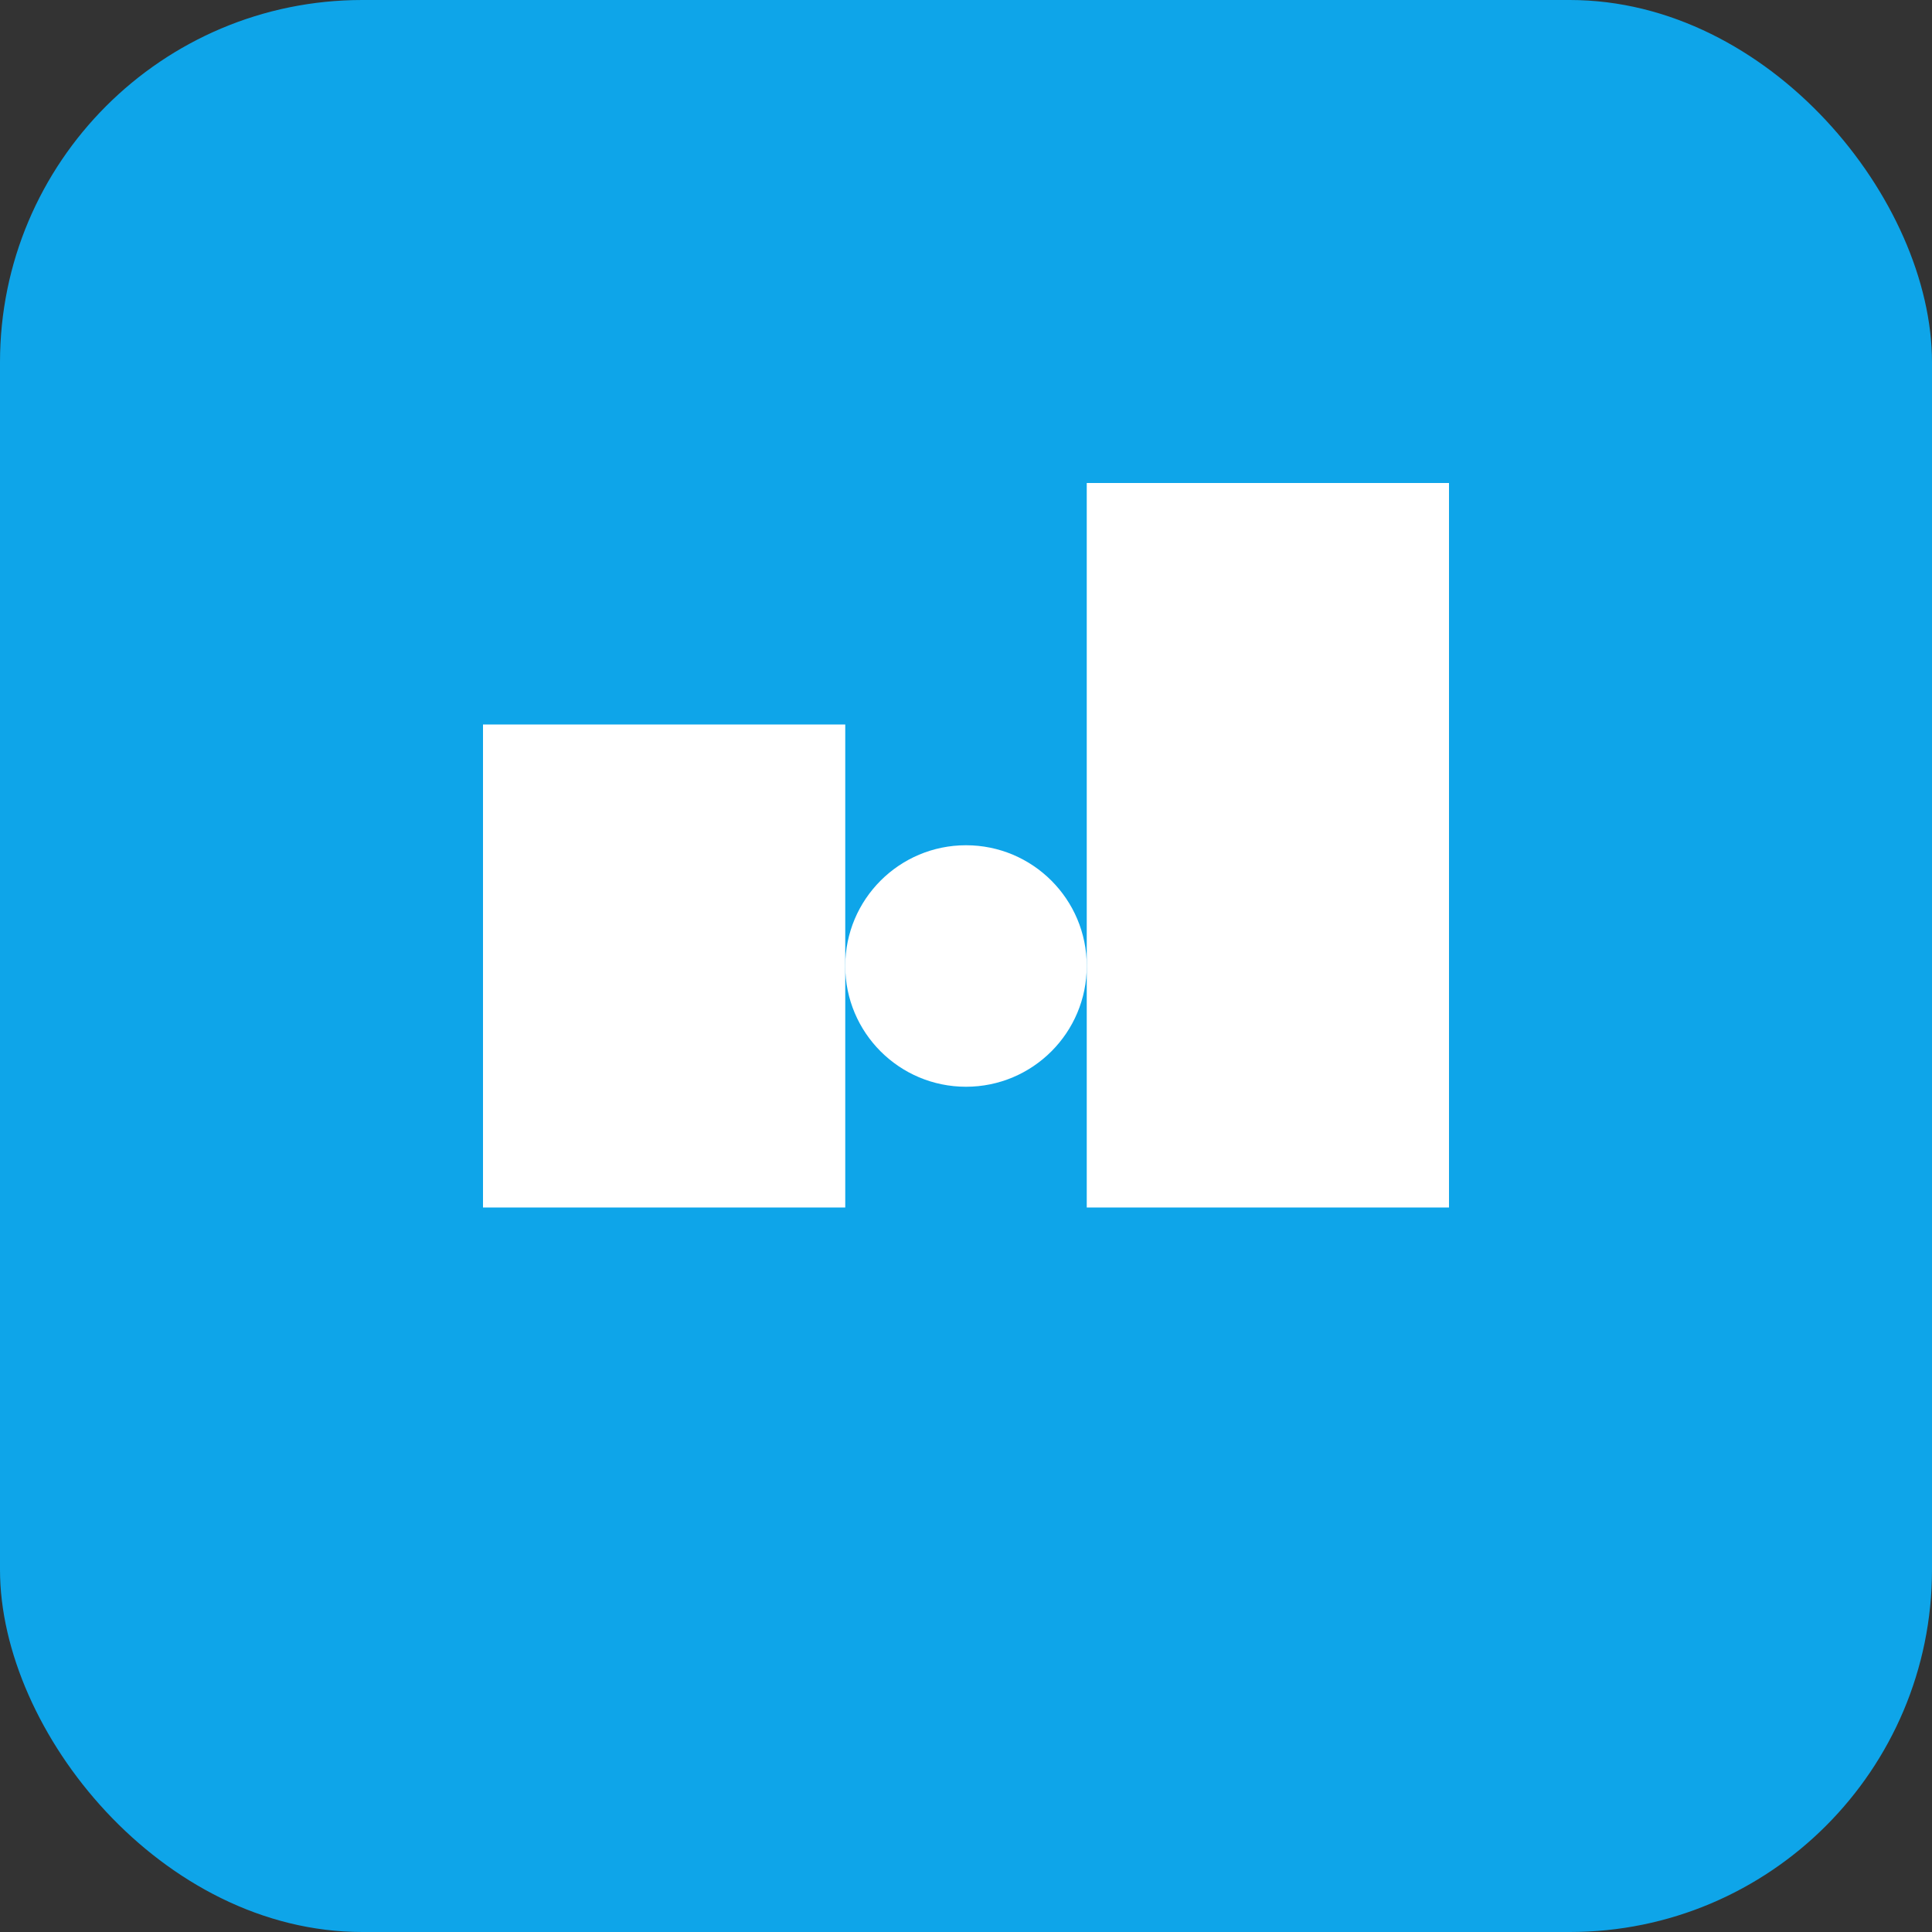
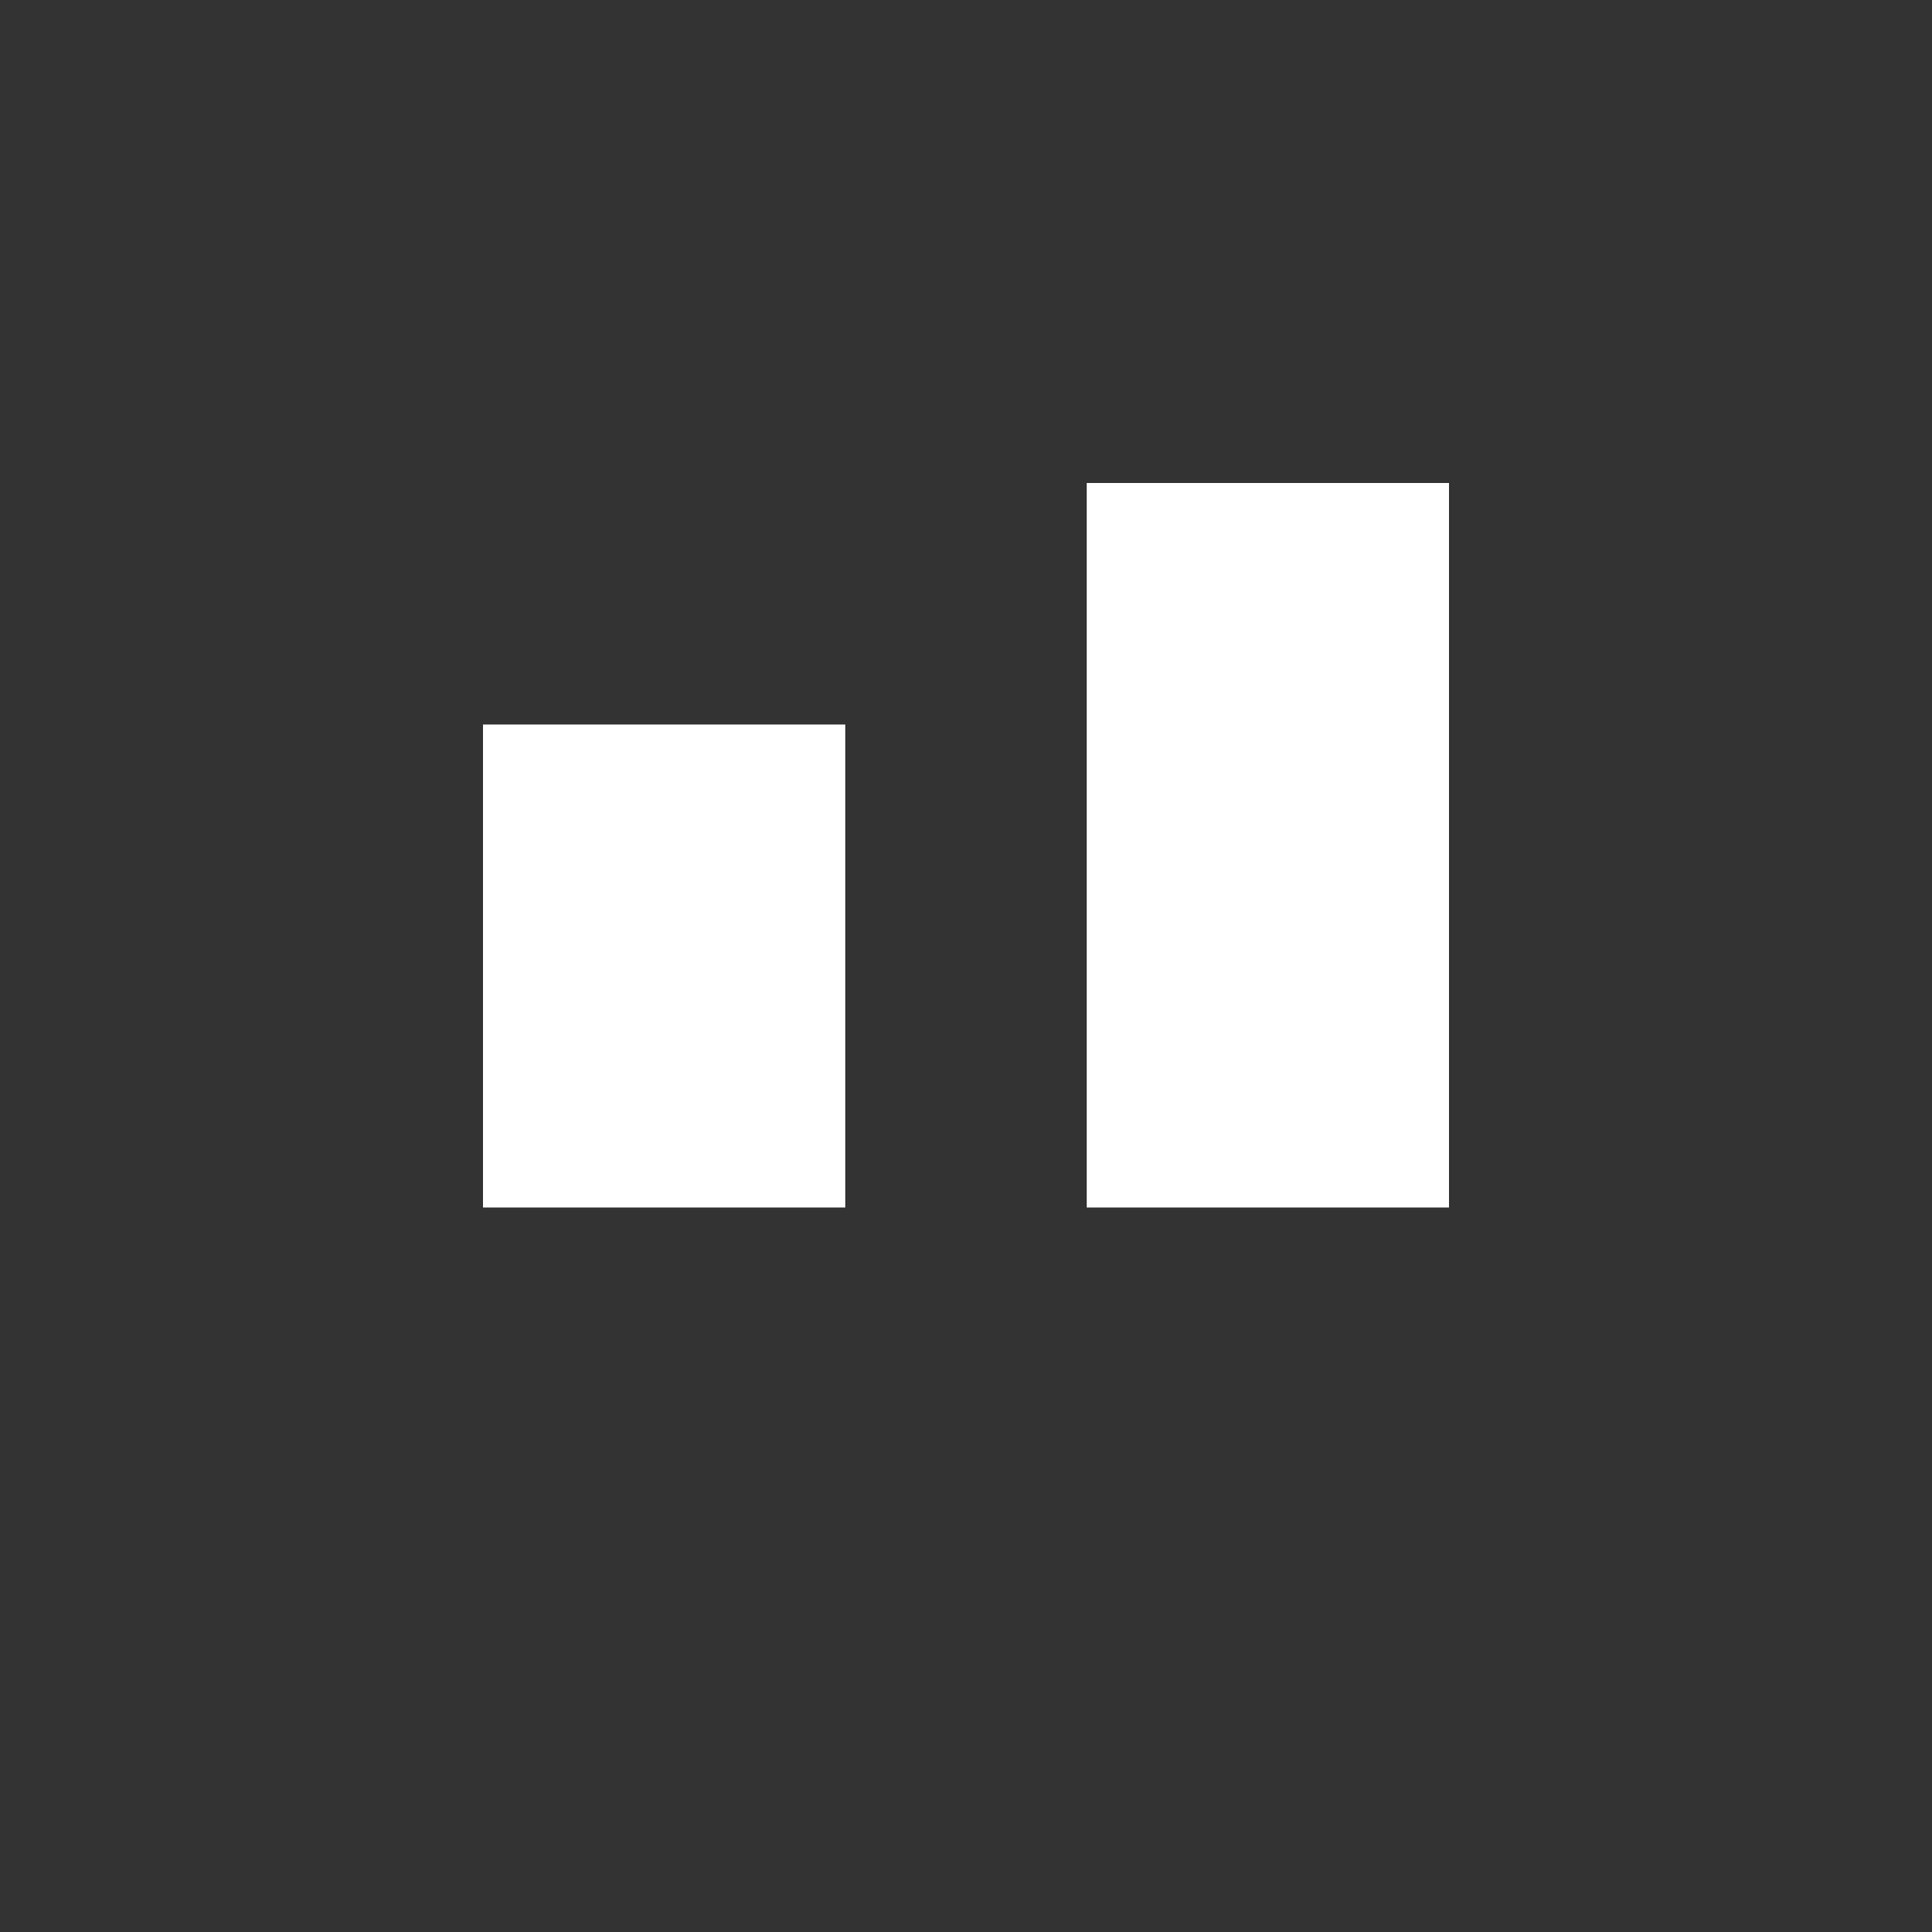
<svg xmlns="http://www.w3.org/2000/svg" width="32" height="32" viewBox="0 0 32 32" fill="none">
  <rect x="0" y="0" width="32" height="32" fill="#333333" stroke="none" />
-   <rect width="32" height="32" rx="6" fill="#0ea5e9" />
  <path d="M8 12h6v8H8v-8zm10-4h6v12h-6V8z" fill="white" />
-   <circle cx="16" cy="16" r="2" fill="white" />
</svg>